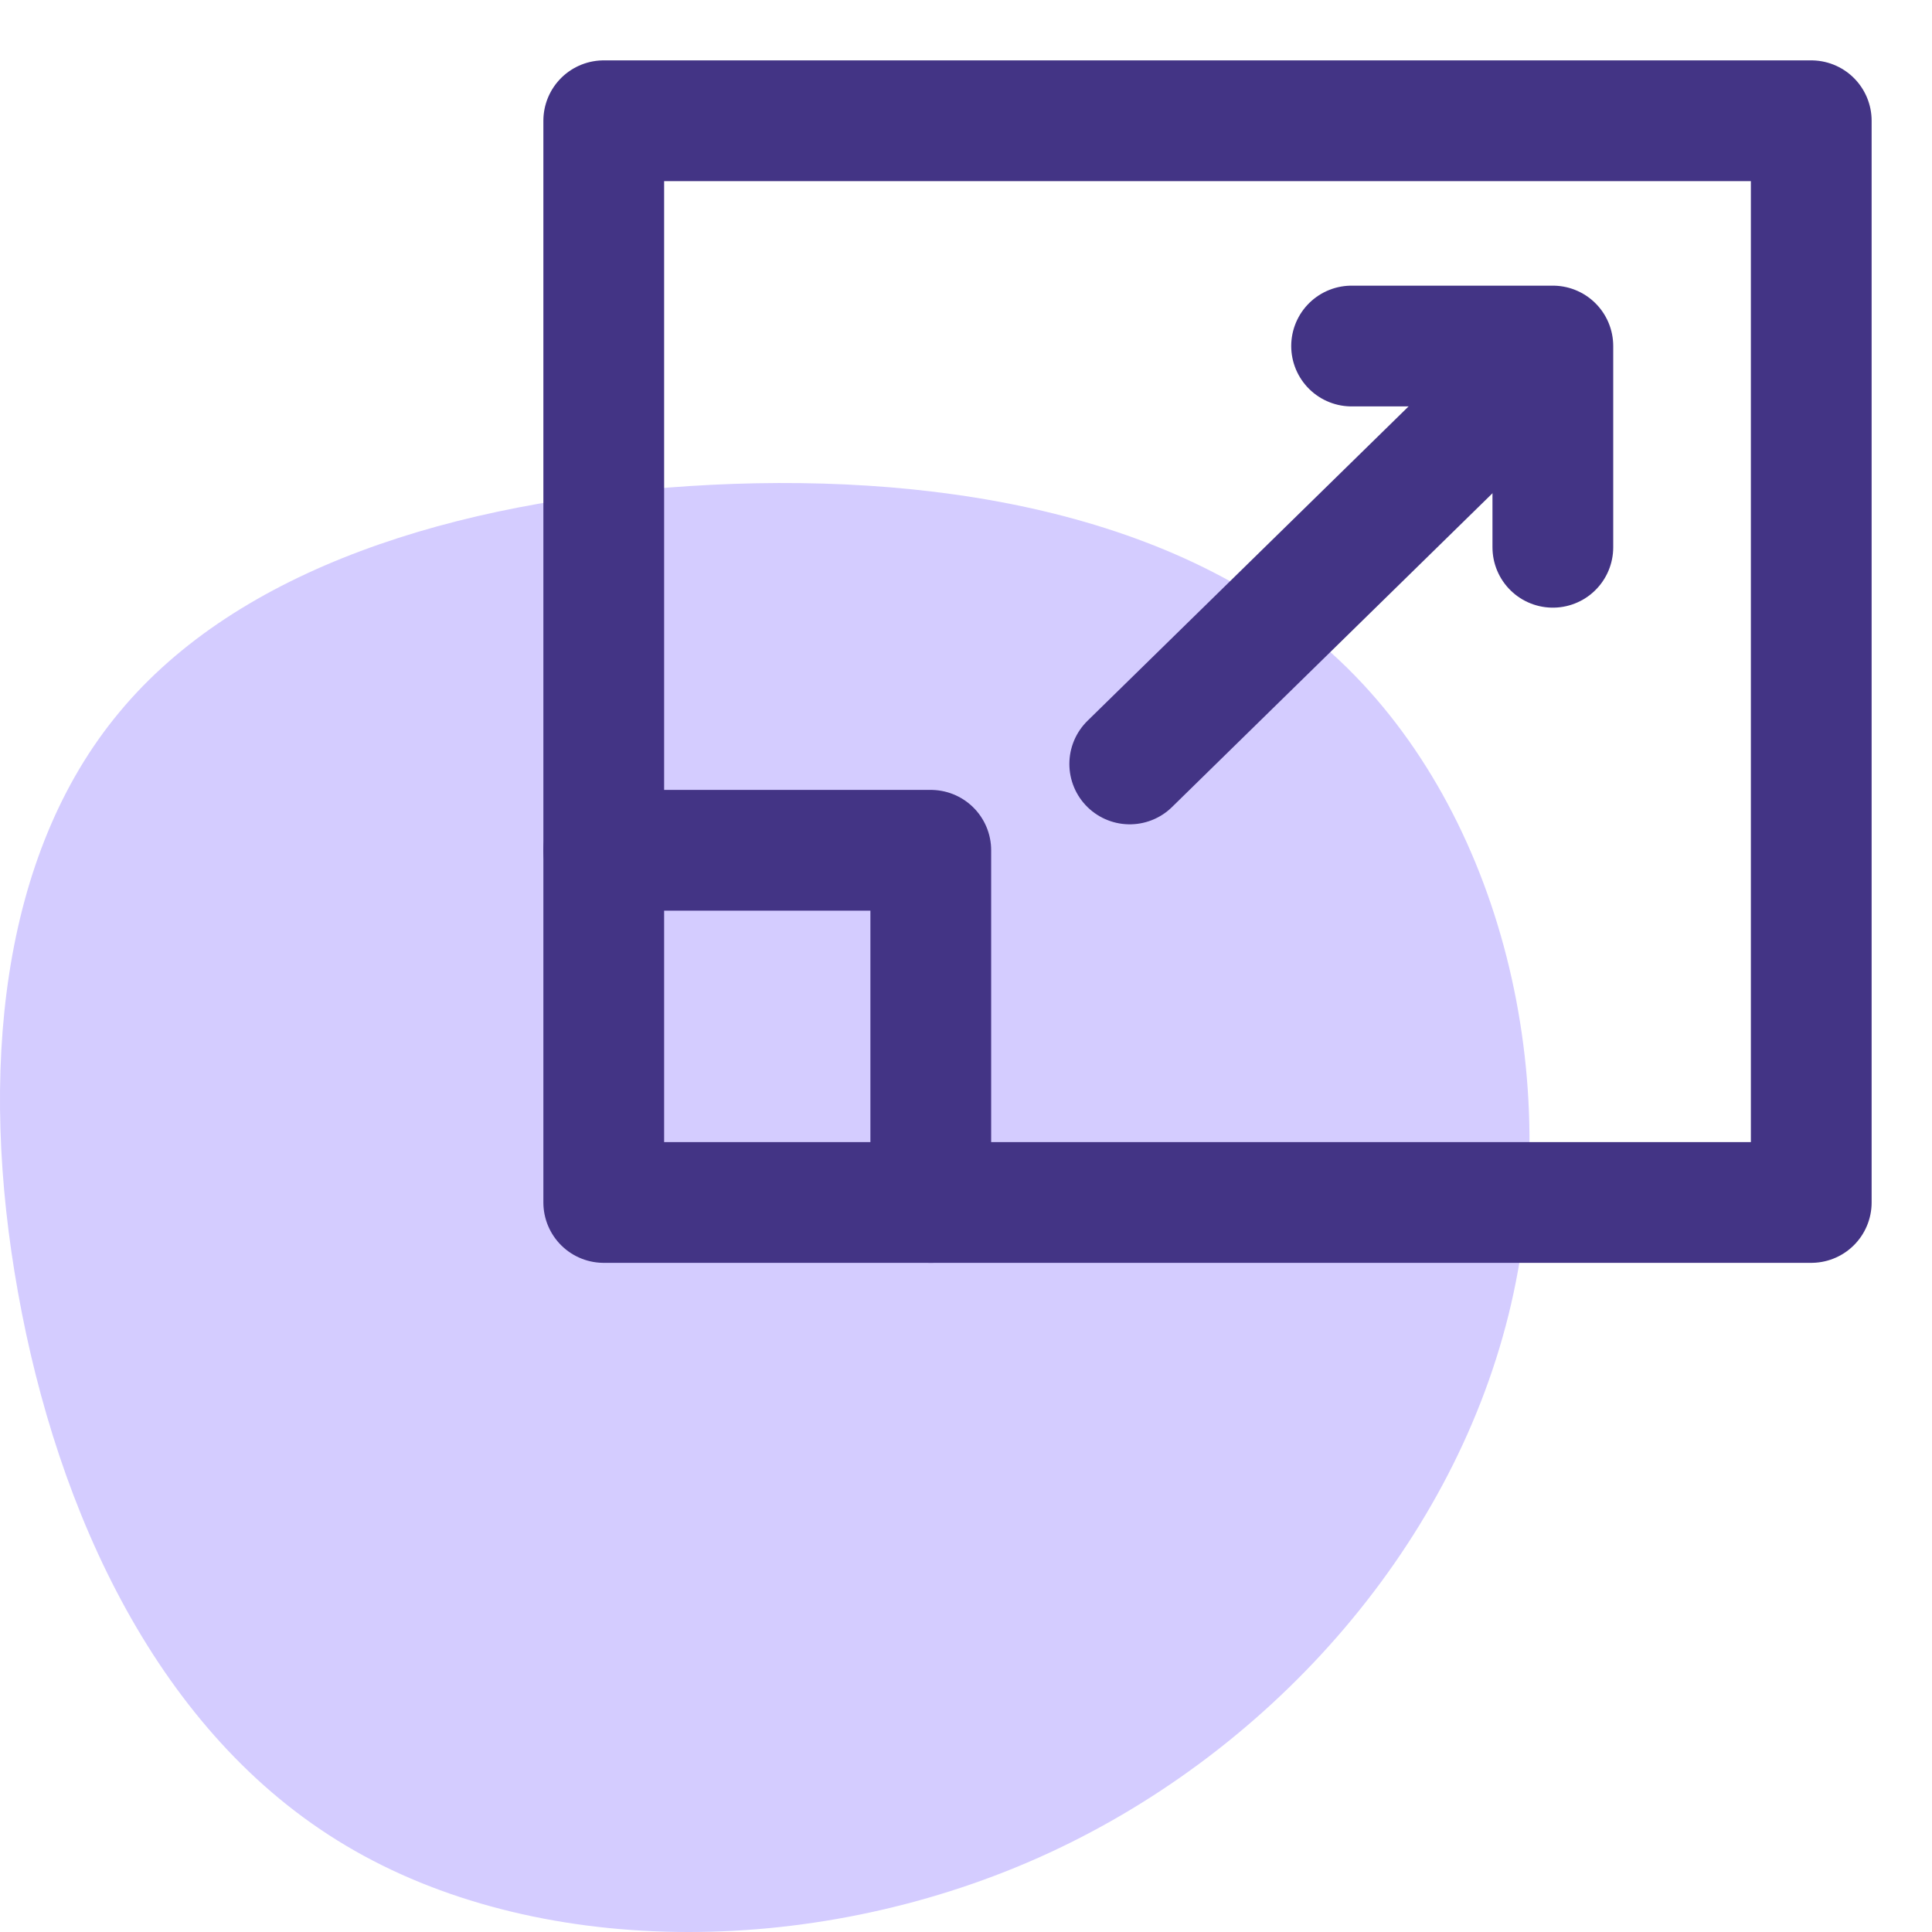
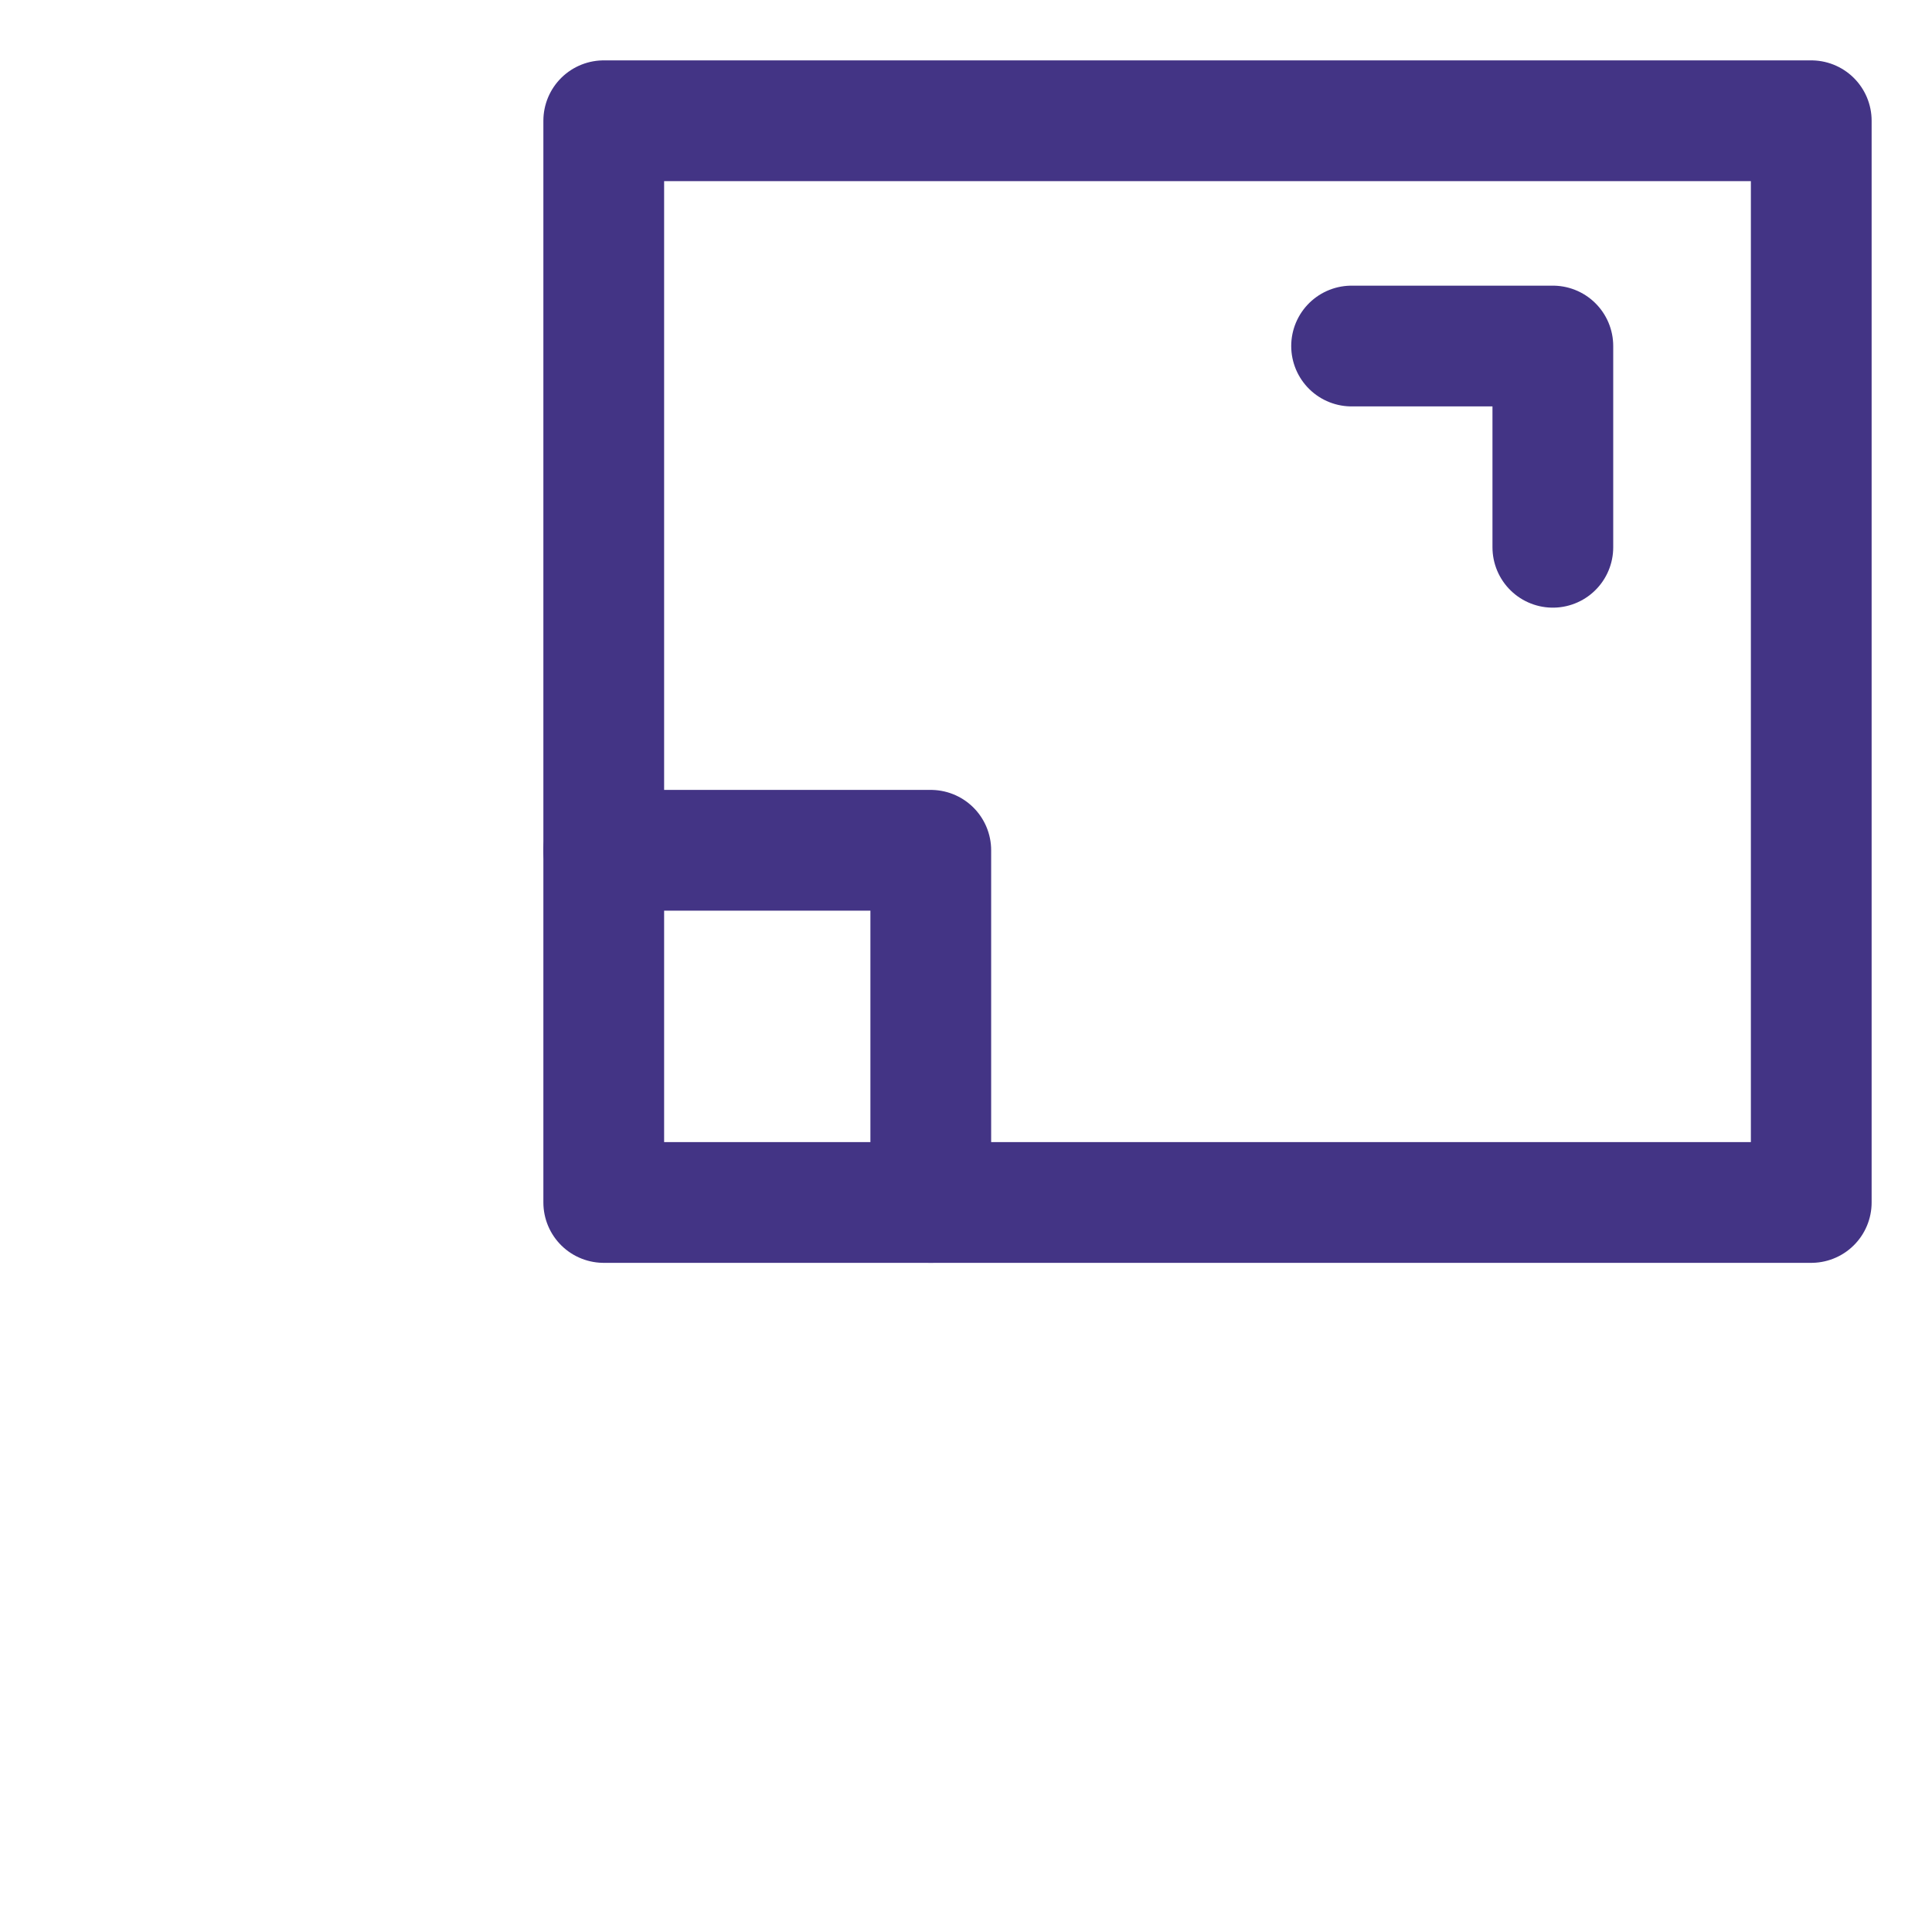
<svg xmlns="http://www.w3.org/2000/svg" width="48px" height="48px" viewBox="0 0 48 48" version="1.1">
  <title>5-Icons/Case Management/Features/Scalability</title>
  <desc>Created with Sketch.</desc>
  <g id="5-Icons/Case-Management/Features/Scalability" stroke="none" stroke-width="1" fill="none" fill-rule="evenodd">
    <g id="Scalability">
-       <path d="M33.296,16.425 C37.288,20.202 38.932,26.818 37.478,32.671 C36.023,38.531 31.478,43.628 25.793,46.157 C20.099,48.686 13.265,48.638 8.596,45.855 C3.927,43.08 1.424,37.569 0.448,32.114 C-0.535,26.651 0.01,21.236 2.969,17.69 C5.919,14.135 11.282,12.449 17.133,12.076 C22.975,11.702 29.305,12.648 33.296,16.425 Z" id="Path-Copy-6" fill="#D4CCFF" />
      <polyline id="Path" stroke="#433485" stroke-width="3" stroke-linecap="round" stroke-linejoin="round" points="15 21.125 23.125 21.125 23.125 29.875" />
      <rect id="Rectangle" stroke="#433485" stroke-width="3" stroke-linecap="round" stroke-linejoin="round" x="15" y="3" width="30" height="26.875" />
-       <path d="M28.068,18.98 L38.295,8.966" id="Path" stroke="#433485" stroke-width="3" stroke-linecap="round" stroke-linejoin="round" />
      <polyline id="Path" stroke="#433485" stroke-width="3" stroke-linecap="round" stroke-linejoin="round" points="38.58 13.597 38.58 8.597 33.58 8.597" />
    </g>
  </g>
</svg>